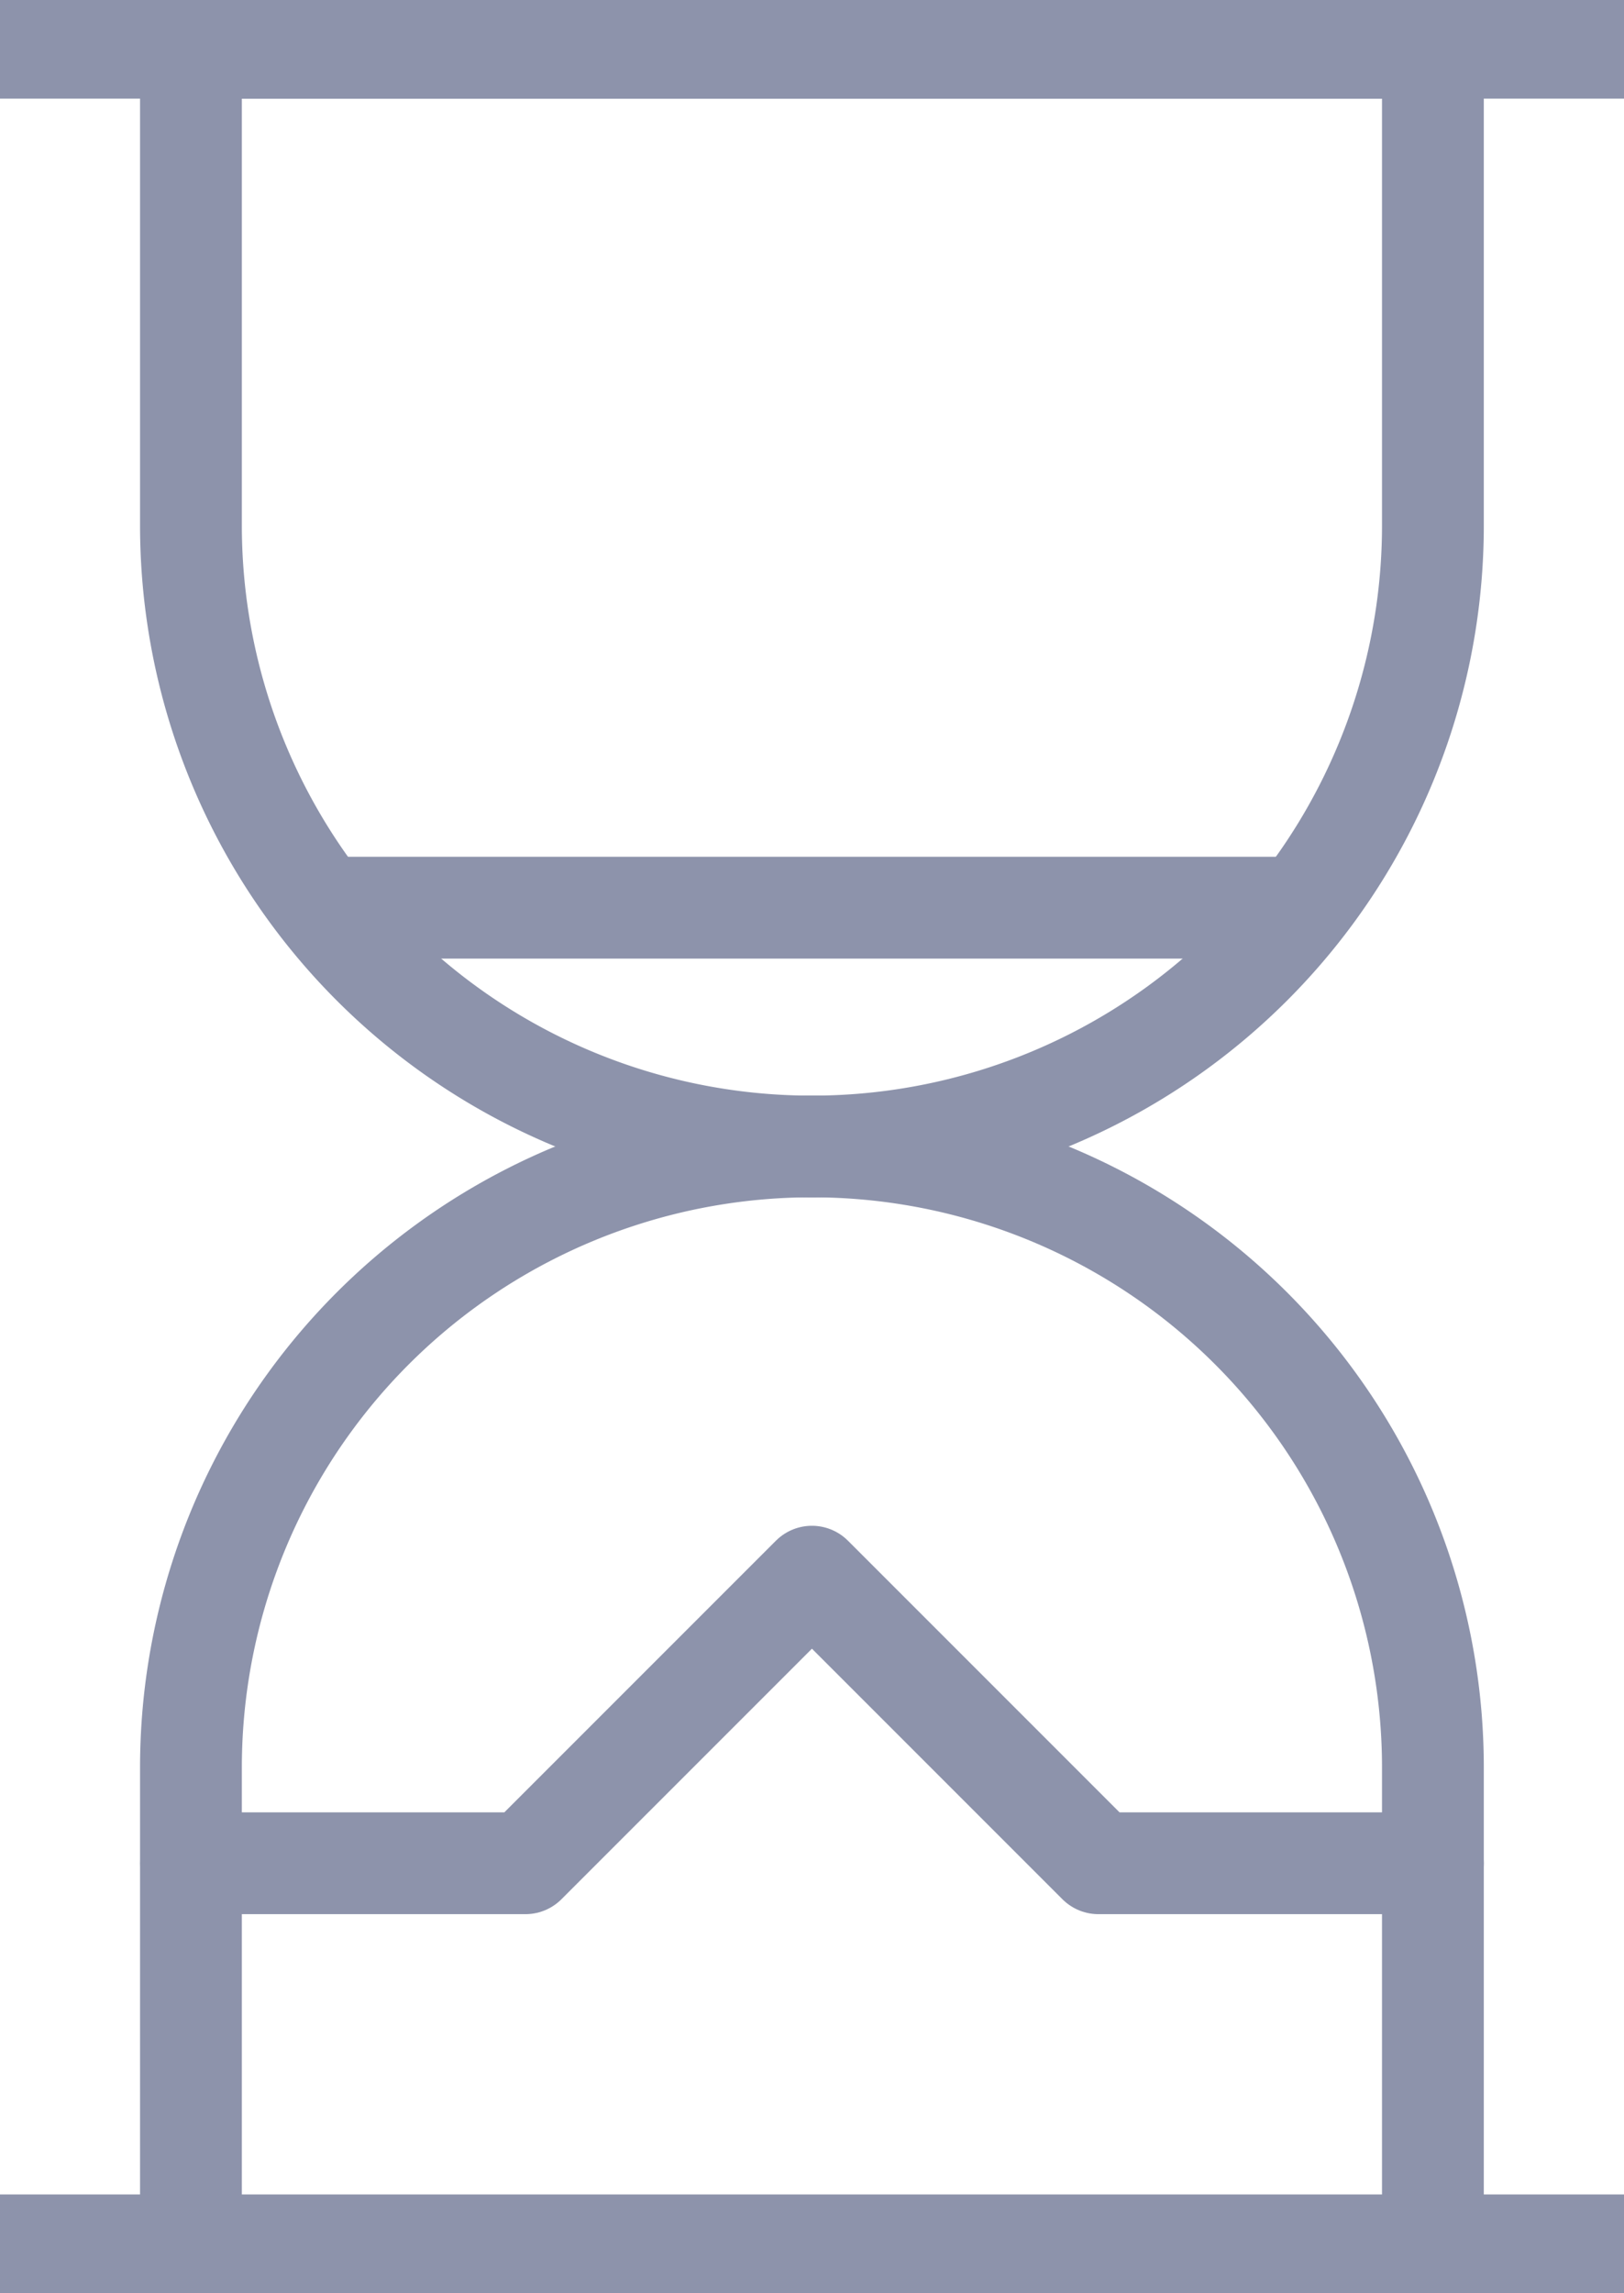
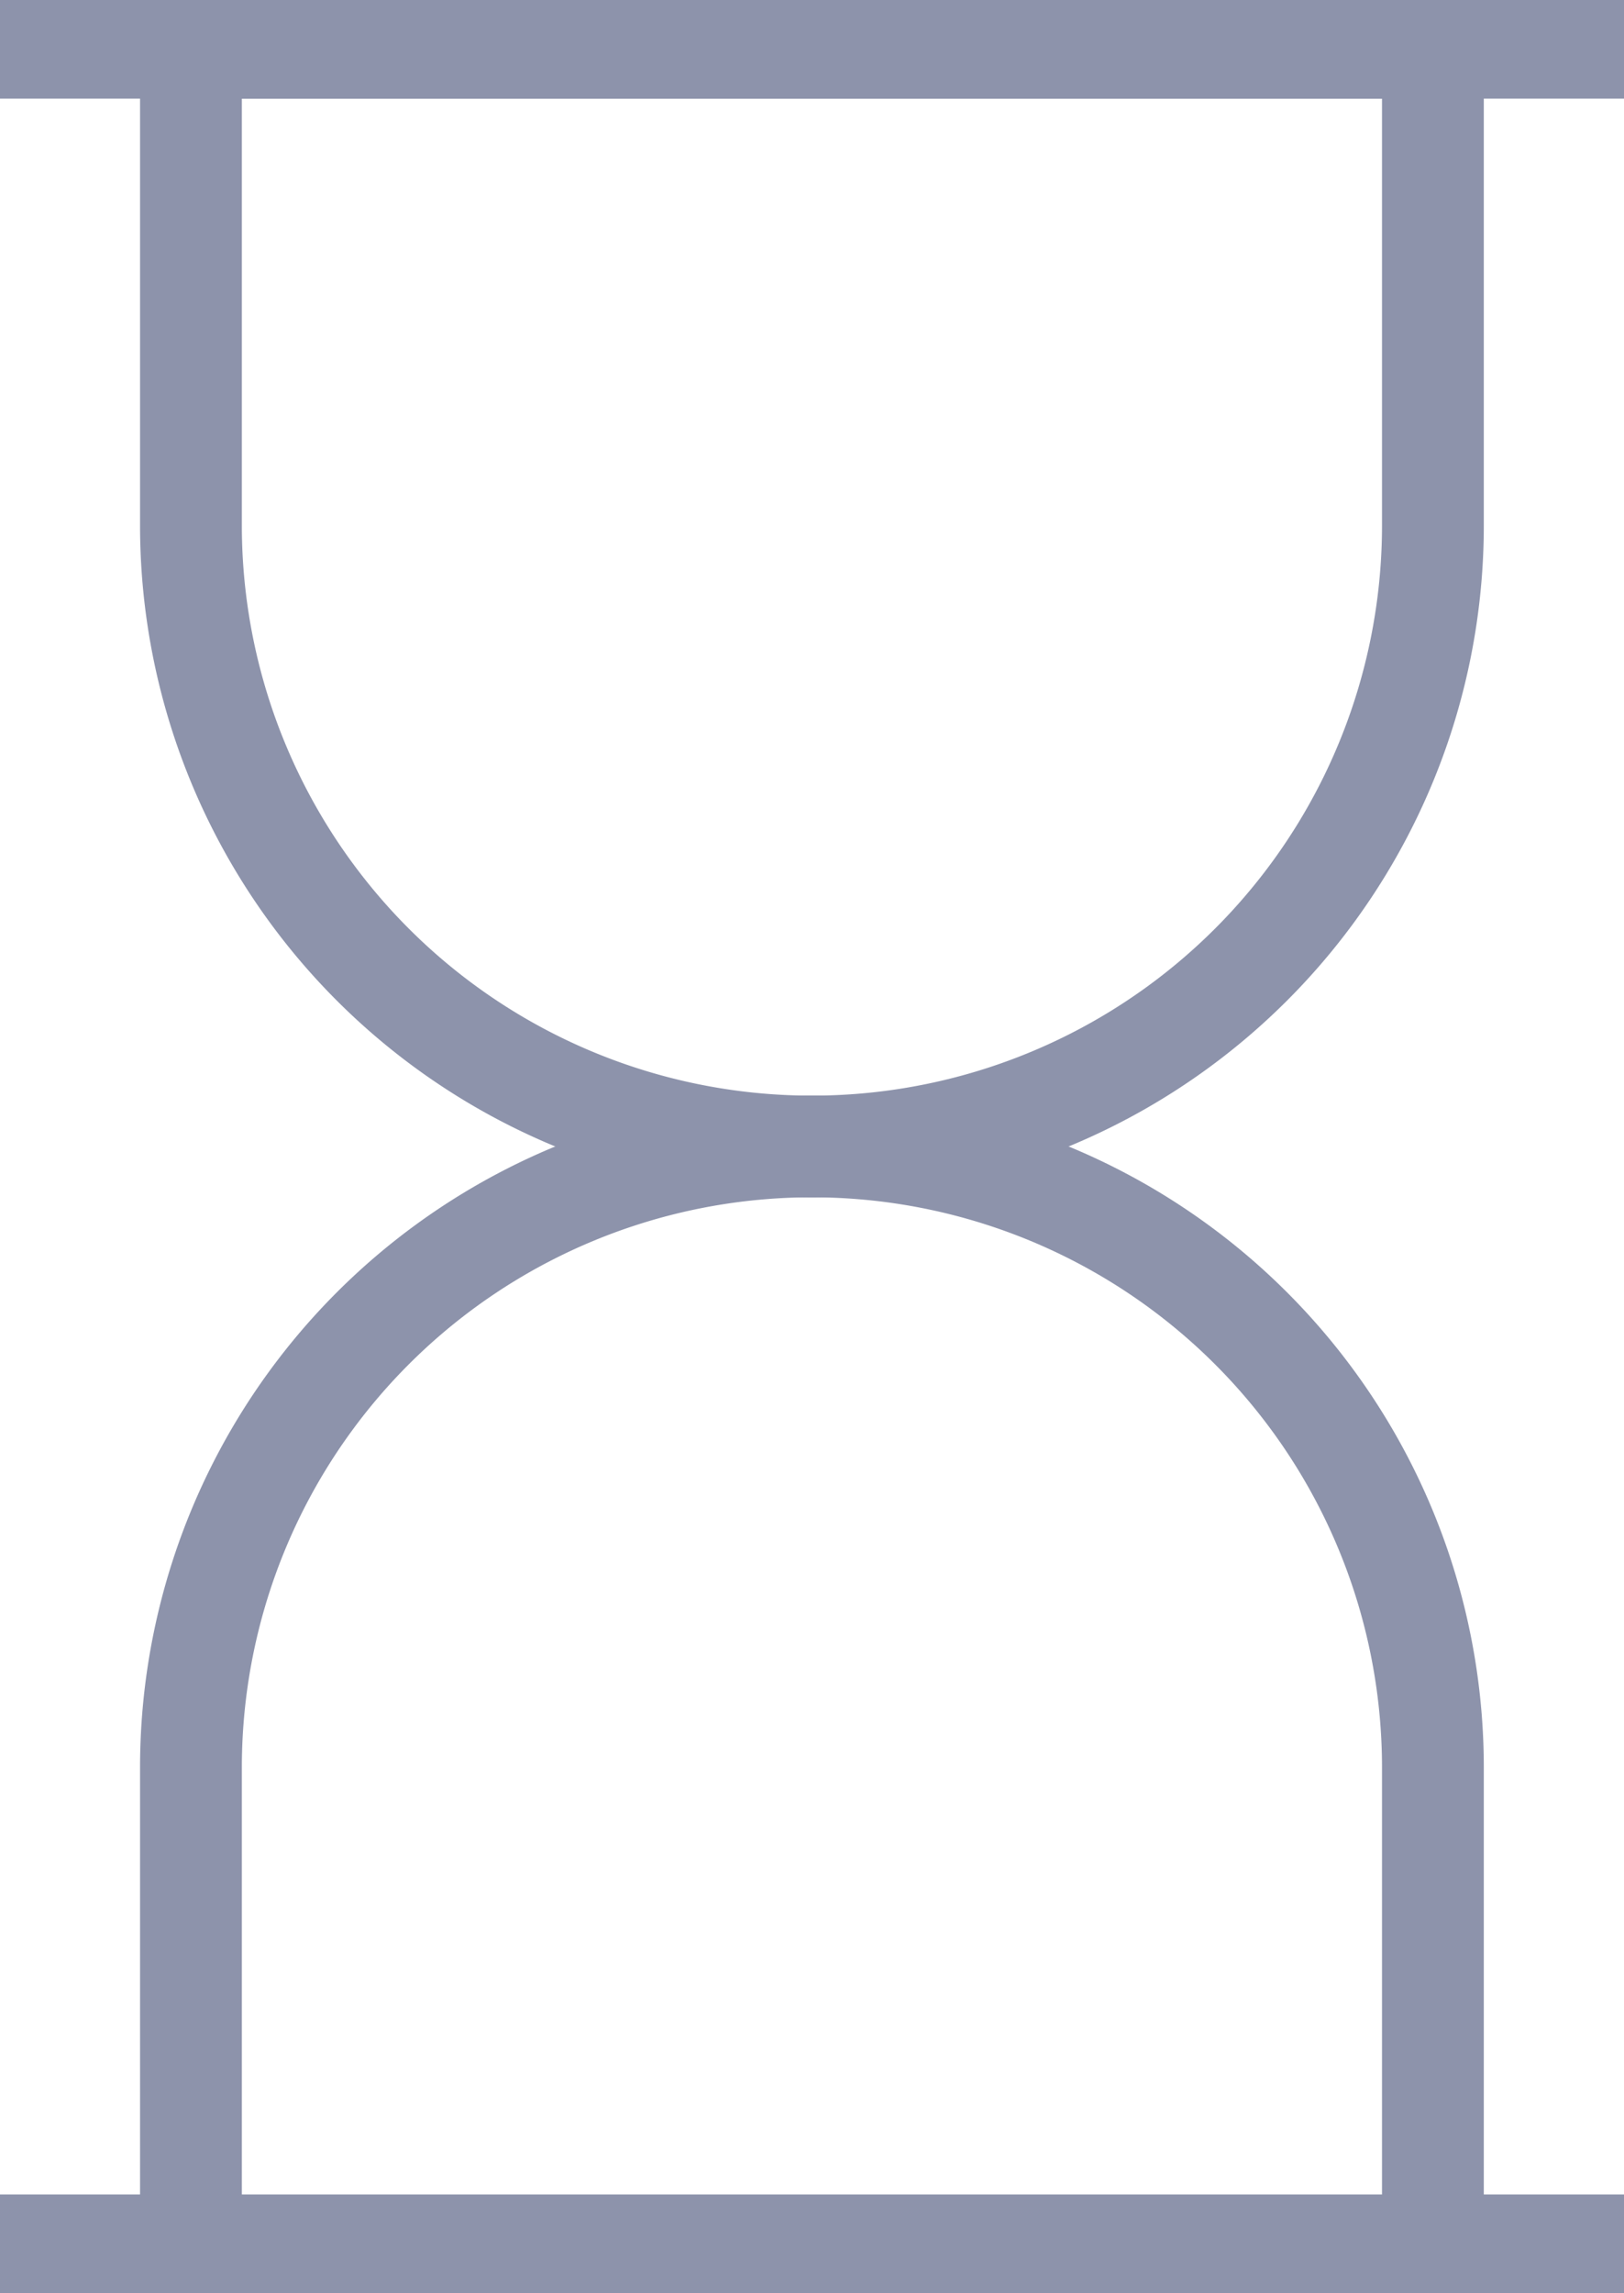
<svg xmlns="http://www.w3.org/2000/svg" width="11.167" height="15.765" viewBox="0 0 11.167 15.765">
  <g stroke="#8D93AB" stroke-width=".7" fill="none" fill-rule="evenodd" stroke-linecap="round" stroke-linejoin="round">
    <path d="M9.853 3.612a4.27 4.27 0 1 1-8.54 0V.328h8.54v3.284z" />
    <path d="M9.853 12.151a4.27 4.27 0 1 0-8.54 0v3.285h8.54V12.15zM0 .328h11.167M0 15.436h11.167" />
-     <path d="M1.314 12.809h2.299l1.97-1.97 1.97 1.97h2.3M2.231 6.24h6.705" />
  </g>
</svg>